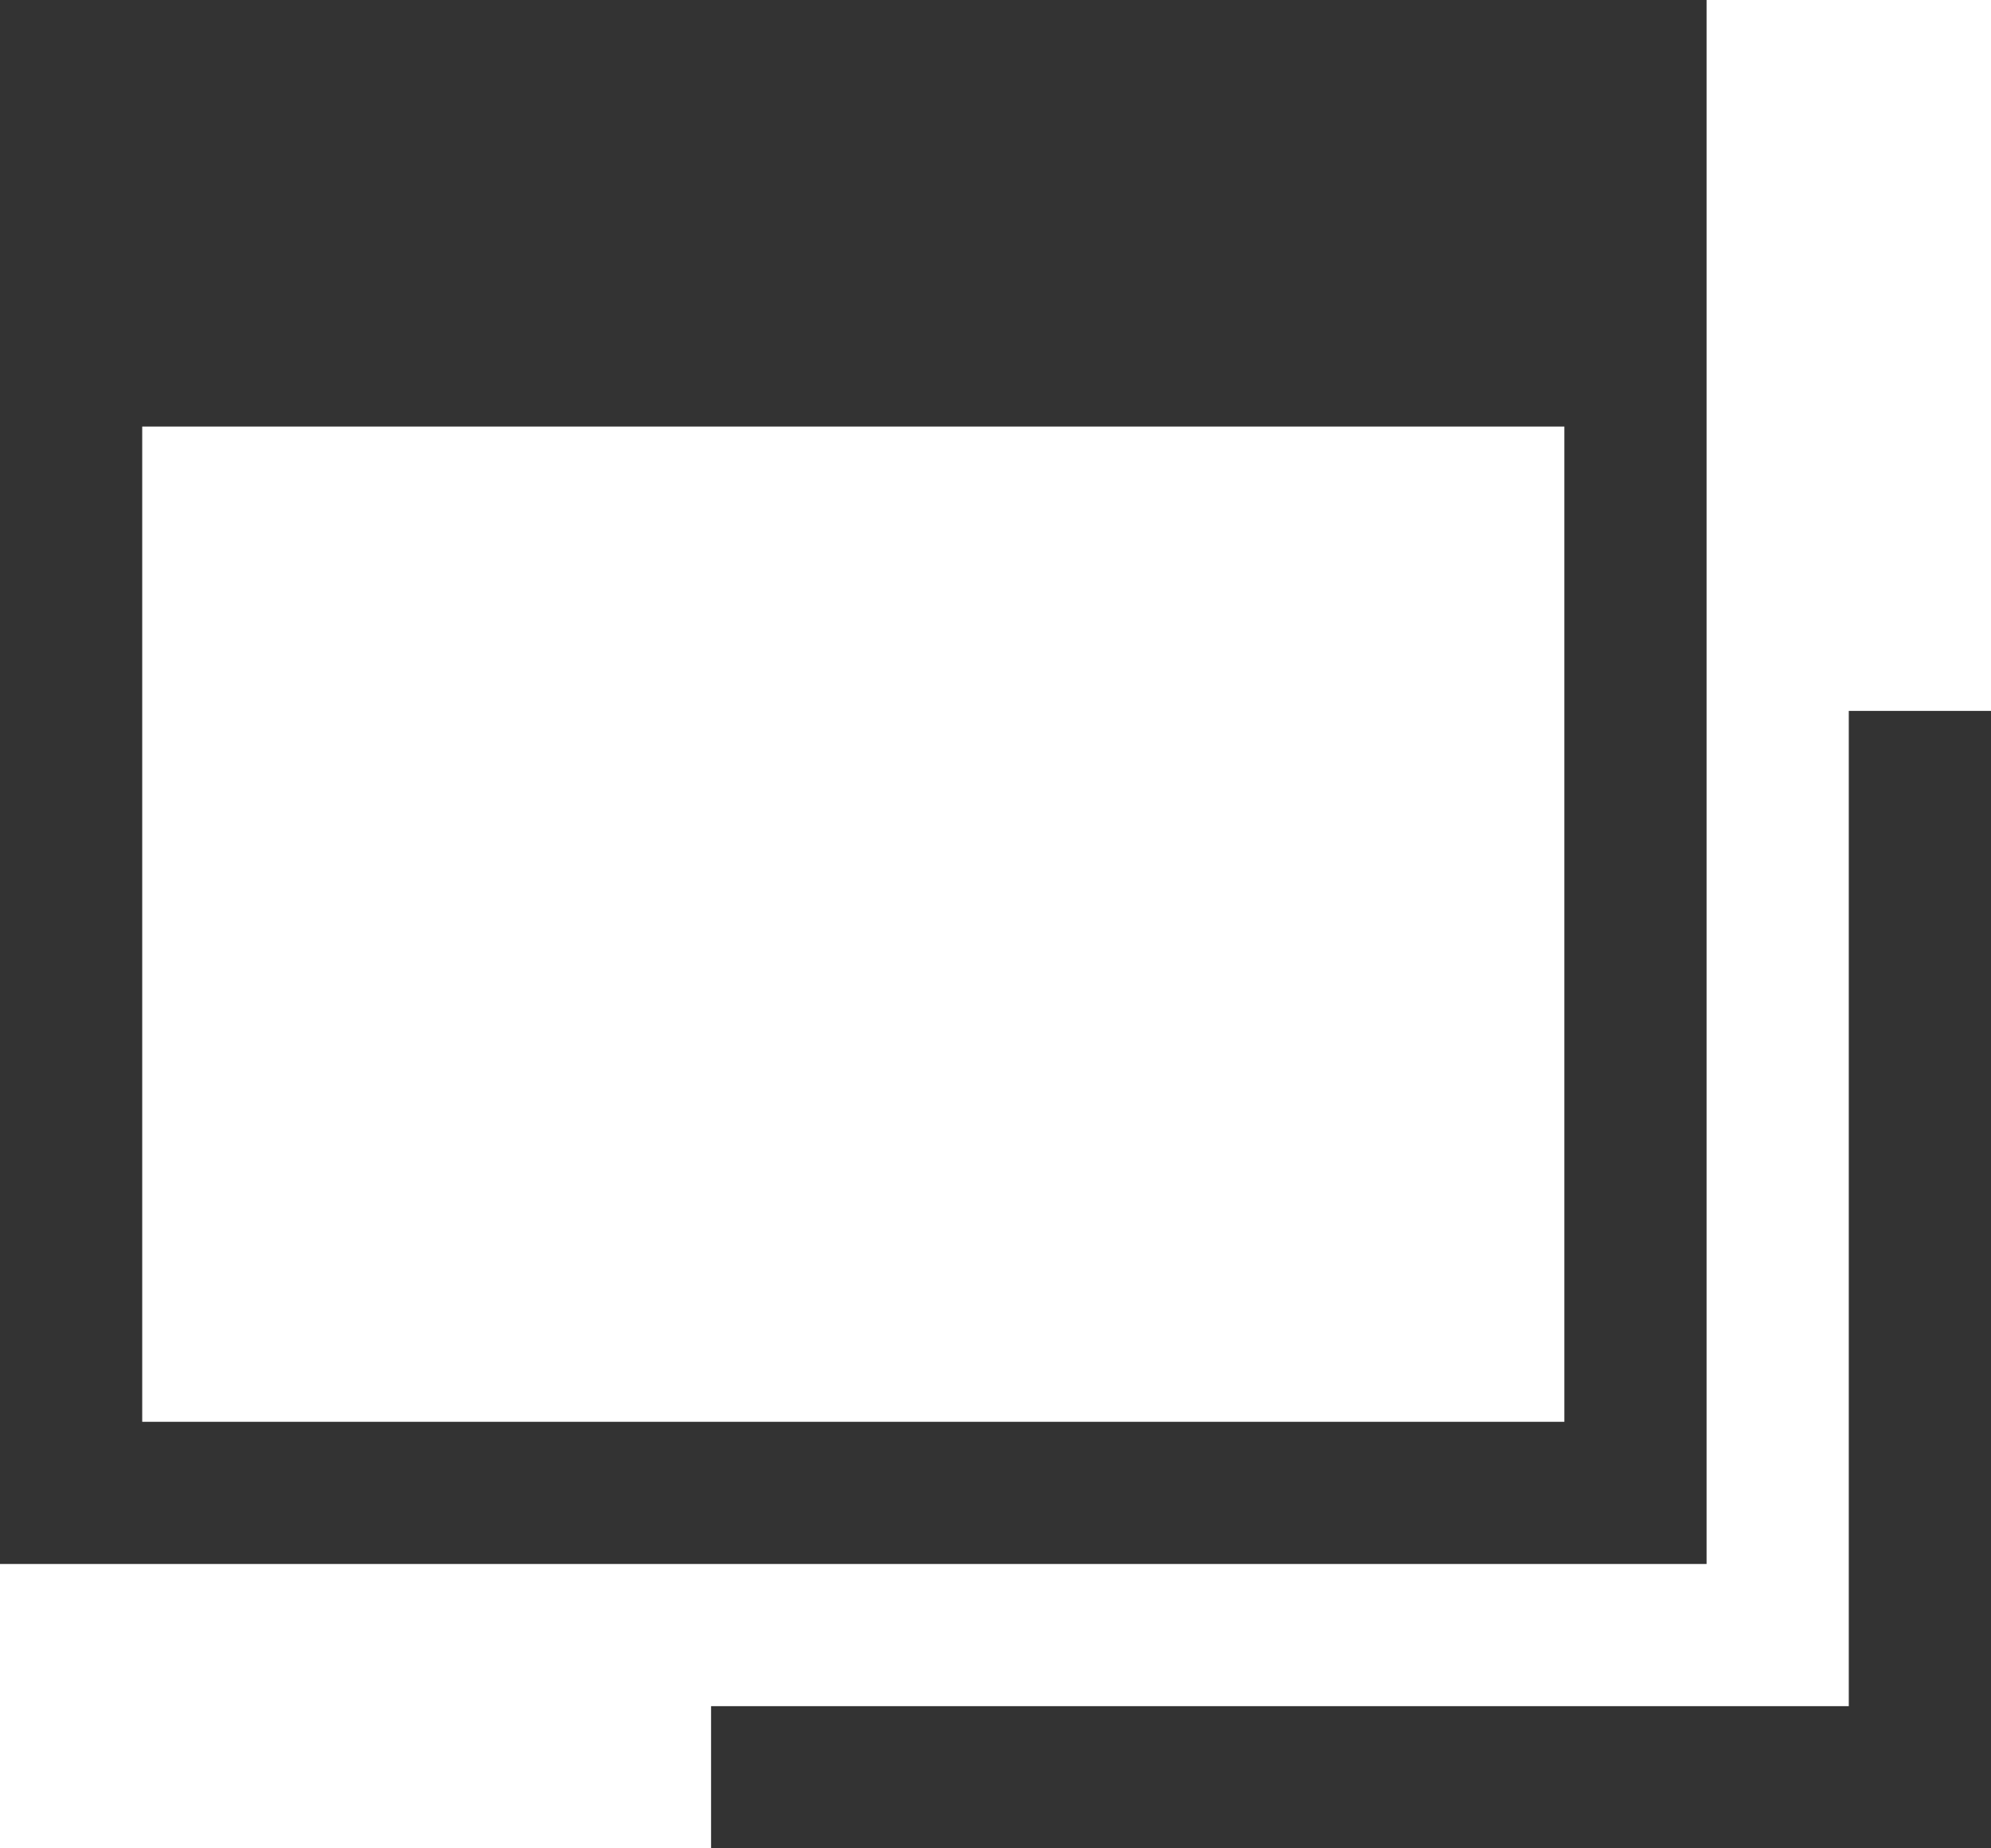
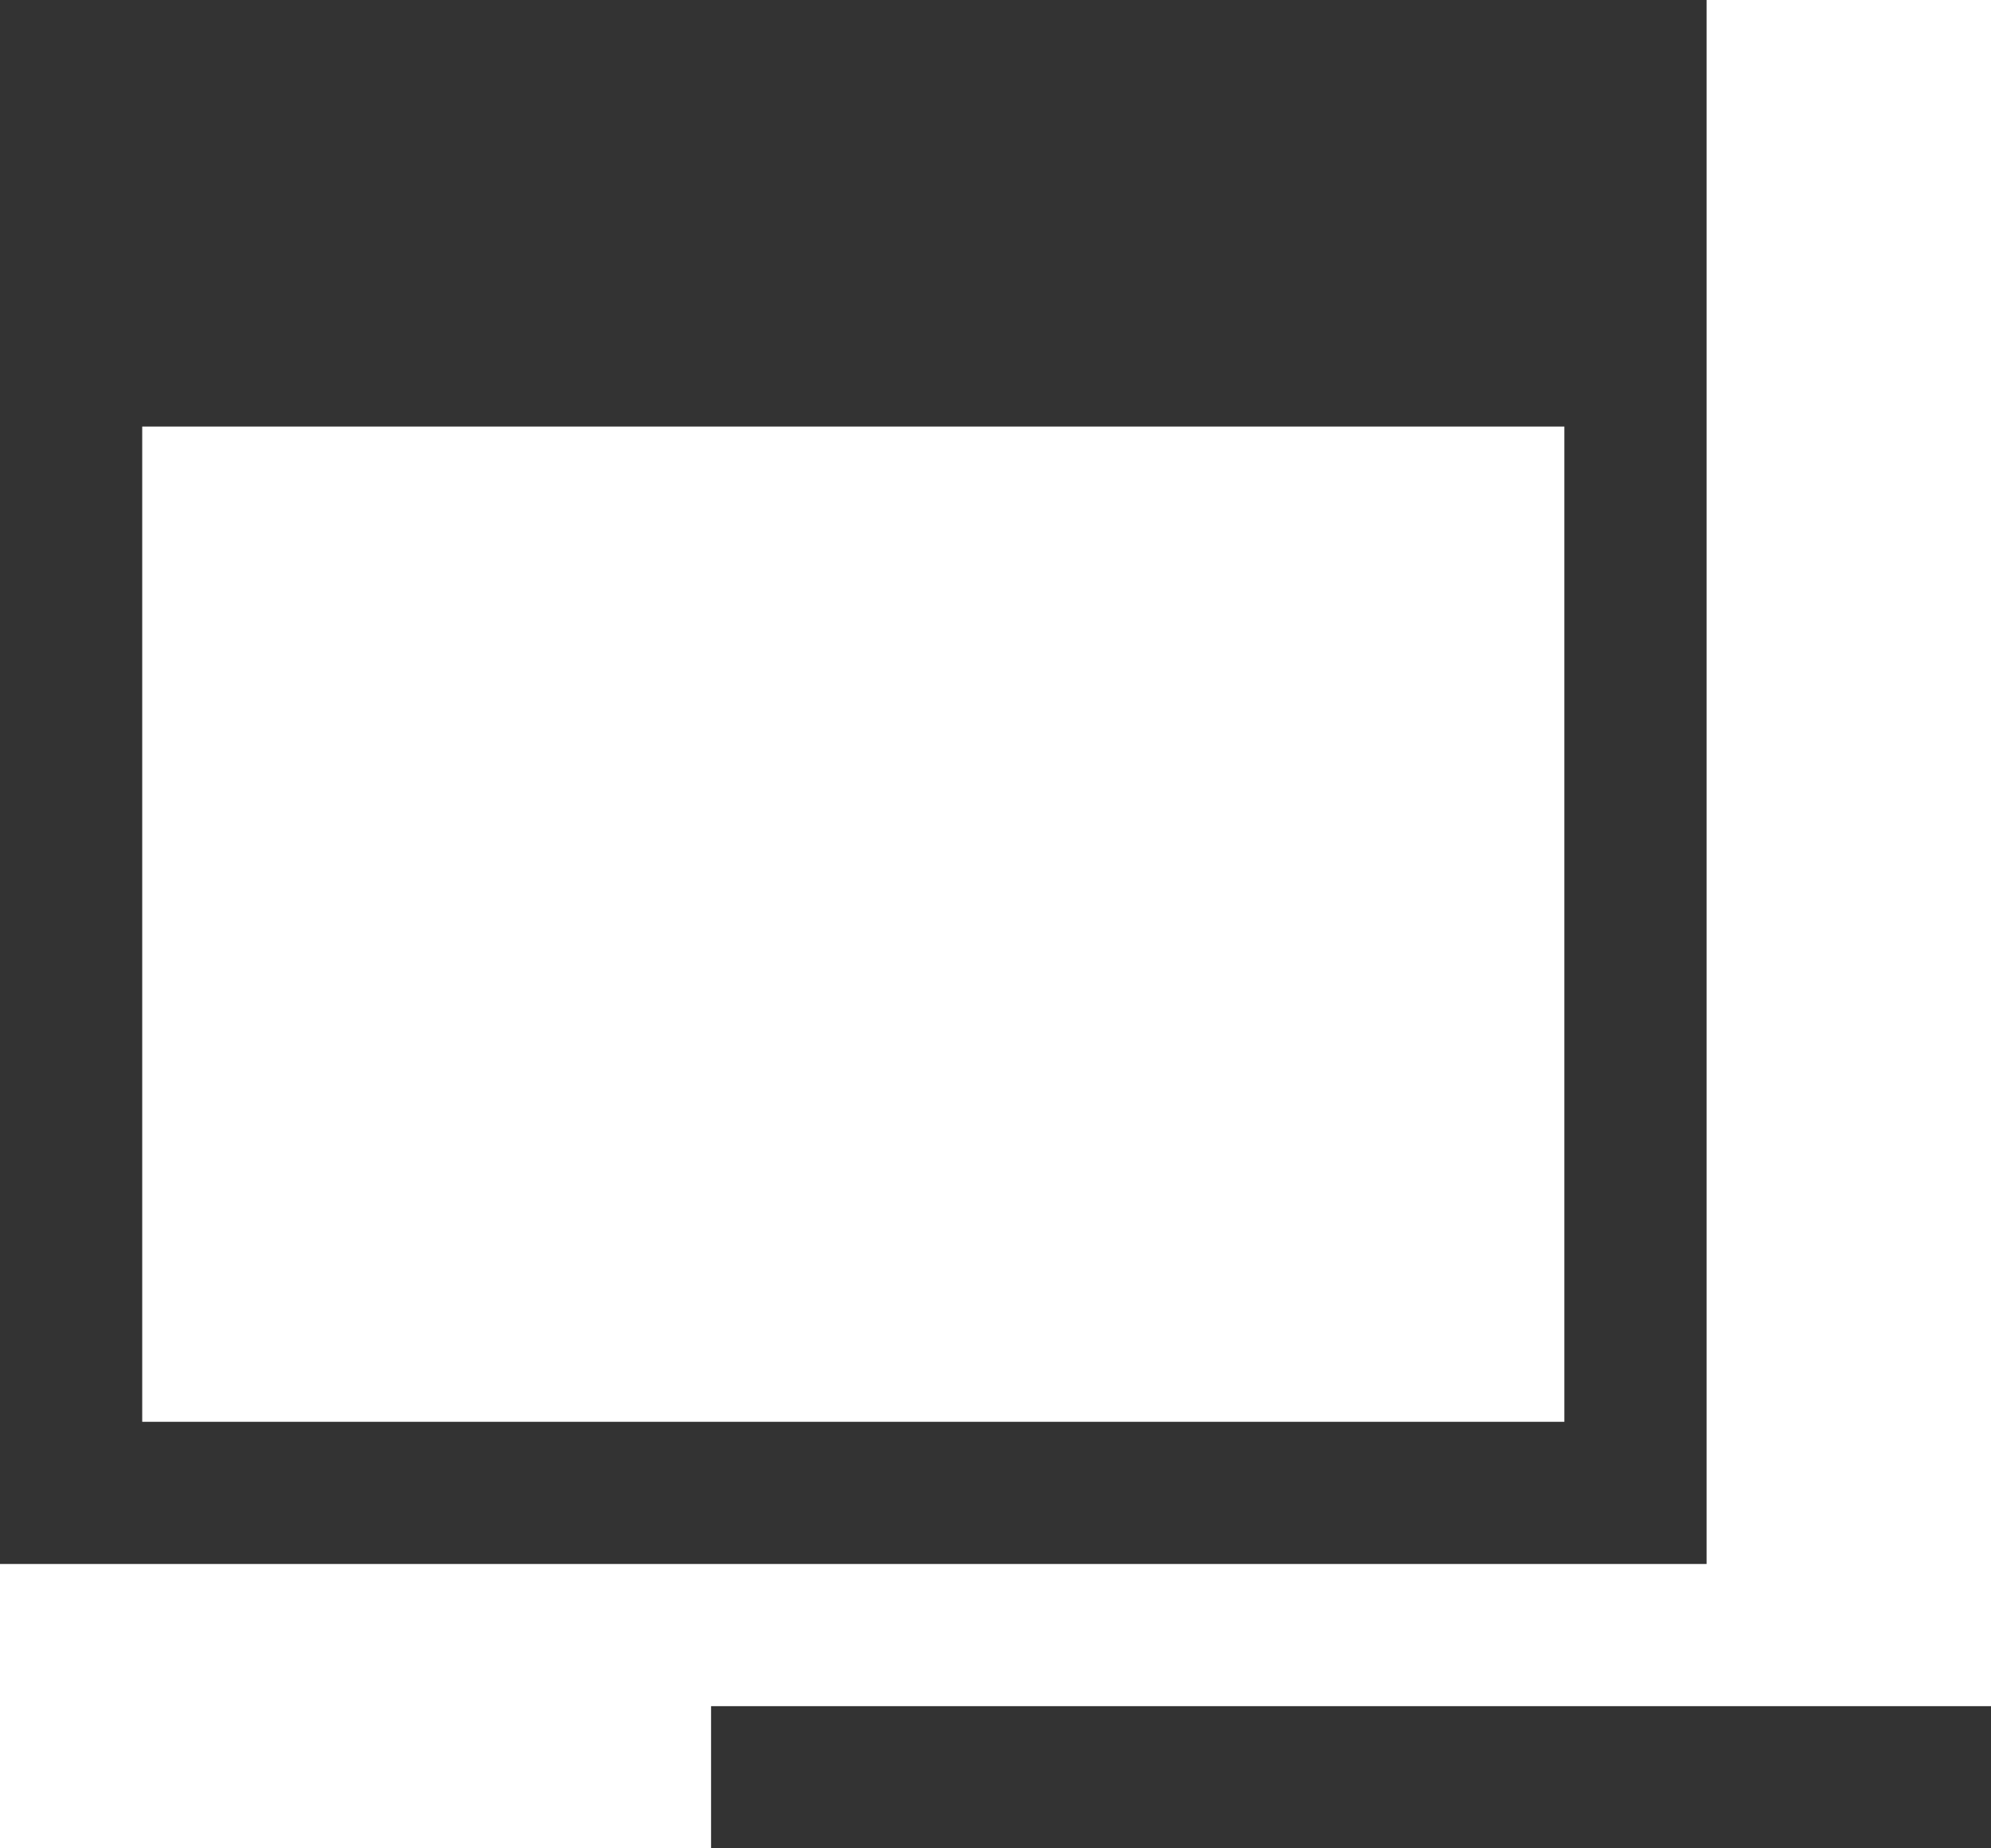
<svg xmlns="http://www.w3.org/2000/svg" width="14" height="13" viewBox="0 0 14 13">
-   <path d="M-299-737h-12v-11h12v11Zm-11-8v7h10v-7Z" transform="translate(311 748)" fill="#333" />
-   <rect width="1" height="8" transform="translate(13 5)" fill="#333" />
+   <path d="M-299-737h-12v-11h12v11Zm-11-8v7h10v-7" transform="translate(311 748)" fill="#333" />
  <rect width="1" height="9" transform="translate(5 13) rotate(-90)" fill="#333" />
</svg>